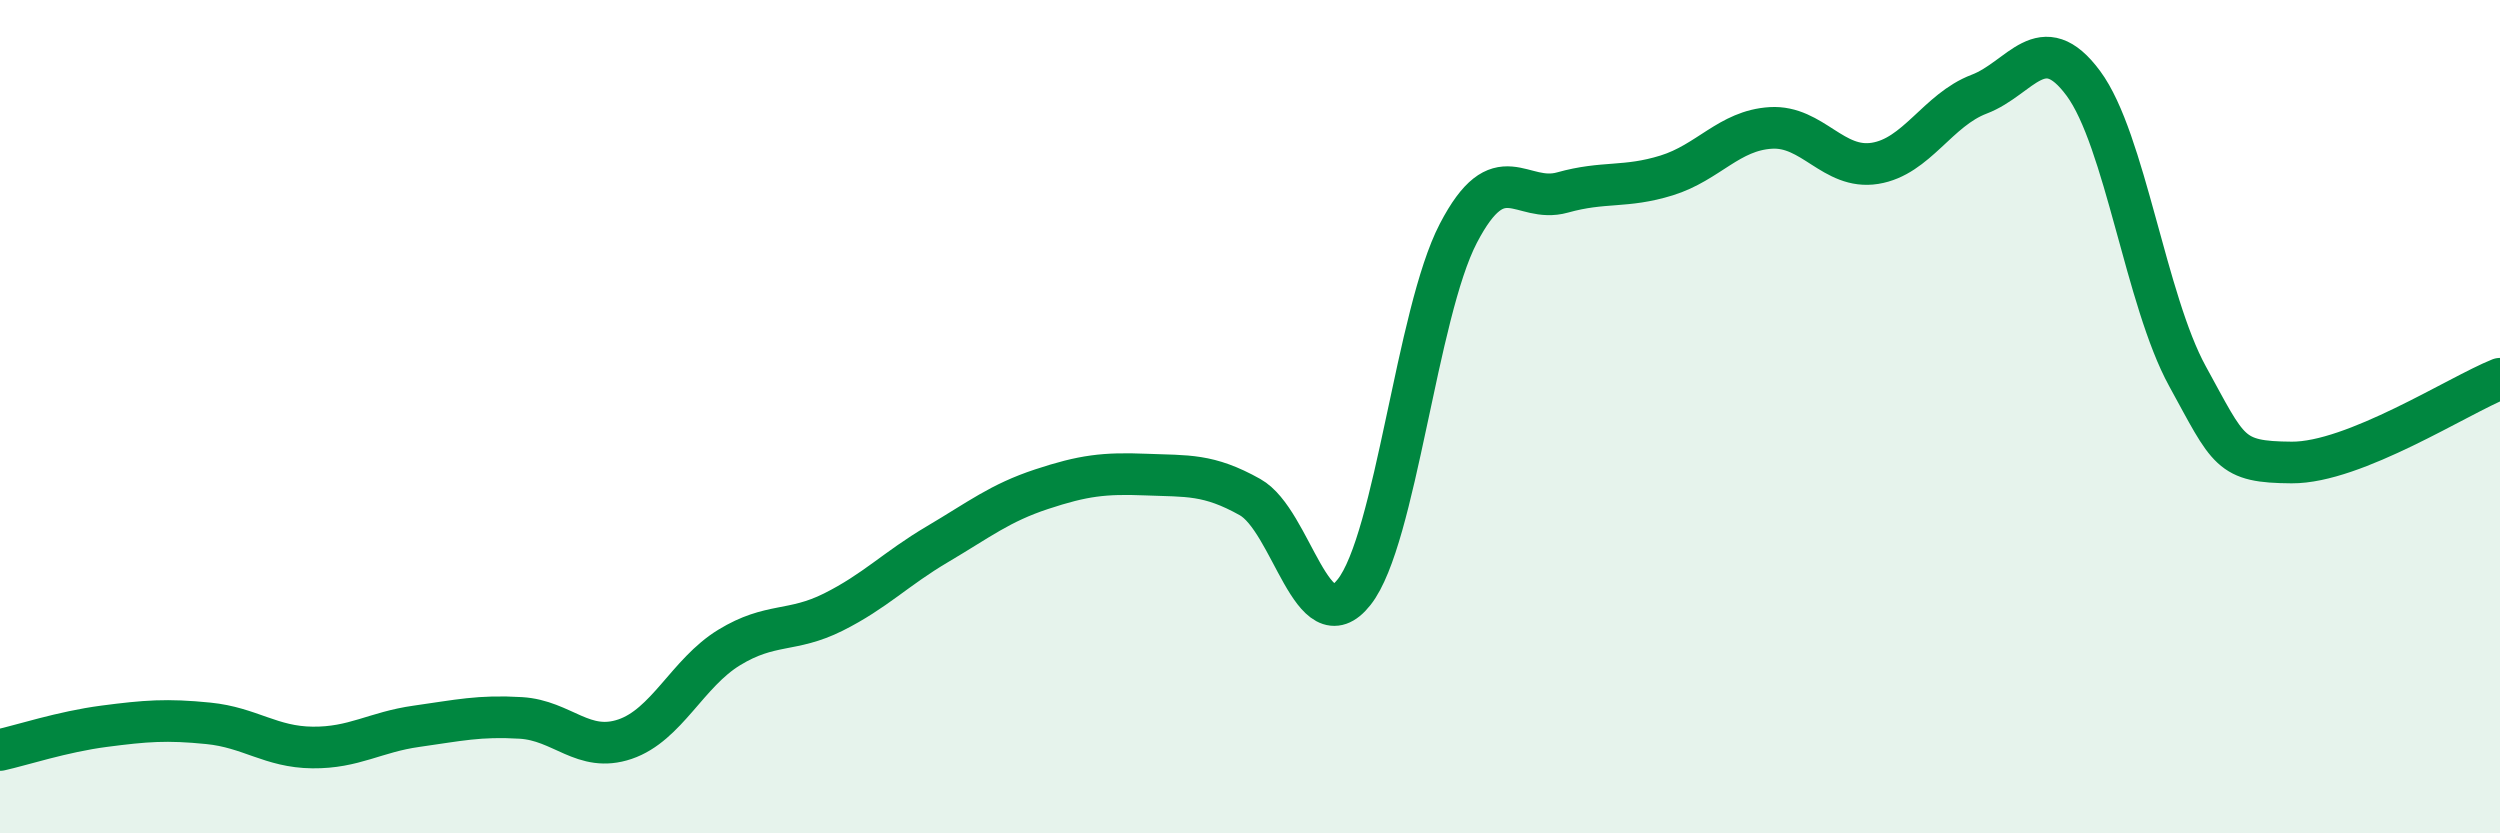
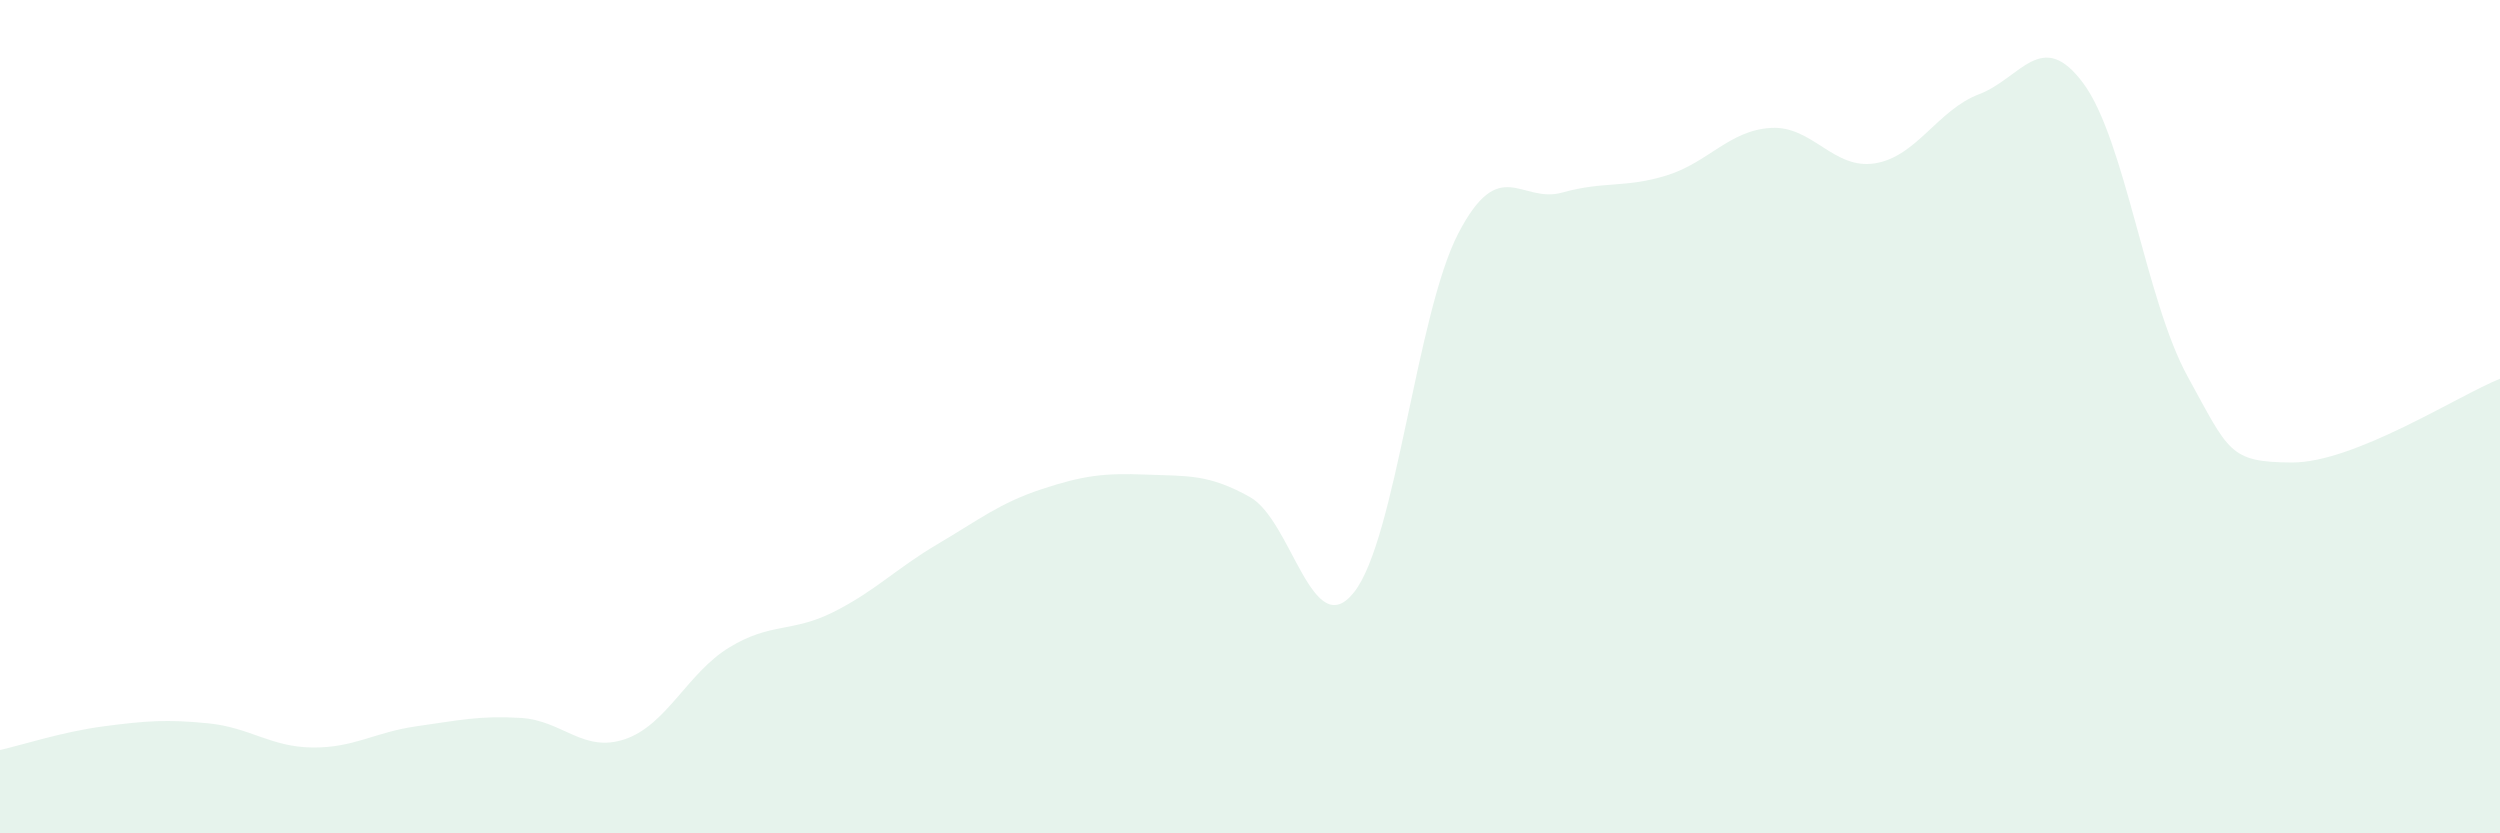
<svg xmlns="http://www.w3.org/2000/svg" width="60" height="20" viewBox="0 0 60 20">
  <path d="M 0,18 C 0.5,17.89 1.5,17.56 2.5,17.43 C 3.5,17.3 4,17.26 5,17.36 C 6,17.46 6.5,17.93 7.5,17.94 C 8.5,17.95 9,17.57 10,17.43 C 11,17.29 11.5,17.17 12.5,17.23 C 13.5,17.29 14,18.08 15,17.74 C 16,17.4 16.5,16.15 17.5,15.54 C 18.5,14.93 19,15.19 20,14.69 C 21,14.19 21.5,13.65 22.5,13.06 C 23.5,12.47 24,12.07 25,11.74 C 26,11.41 26.5,11.35 27.5,11.39 C 28.5,11.43 29,11.37 30,11.93 C 31,12.49 31.5,15.48 32.5,14.21 C 33.5,12.94 34,7.52 35,5.6 C 36,3.68 36.5,4.9 37.5,4.62 C 38.5,4.34 39,4.52 40,4.21 C 41,3.9 41.5,3.13 42.5,3.07 C 43.5,3.01 44,4.08 45,3.92 C 46,3.76 46.5,2.64 47.5,2.26 C 48.5,1.88 49,0.65 50,2 C 51,3.35 51.5,7.21 52.5,9.03 C 53.5,10.85 53.5,11.09 55,11.1 C 56.5,11.11 59,9.49 60,9.09L60 20L0 20Z" fill="#008740" opacity="0.1" stroke-linecap="round" stroke-linejoin="round" />
-   <path d="M 0,18 C 0.5,17.89 1.5,17.56 2.5,17.43 C 3.5,17.3 4,17.26 5,17.36 C 6,17.46 6.5,17.93 7.5,17.94 C 8.5,17.95 9,17.57 10,17.43 C 11,17.29 11.5,17.17 12.5,17.23 C 13.5,17.29 14,18.08 15,17.74 C 16,17.4 16.5,16.15 17.5,15.54 C 18.5,14.93 19,15.19 20,14.69 C 21,14.19 21.5,13.65 22.5,13.06 C 23.5,12.47 24,12.07 25,11.74 C 26,11.41 26.5,11.35 27.5,11.39 C 28.5,11.43 29,11.37 30,11.93 C 31,12.49 31.5,15.48 32.5,14.21 C 33.5,12.94 34,7.52 35,5.6 C 36,3.68 36.5,4.9 37.5,4.62 C 38.5,4.34 39,4.52 40,4.21 C 41,3.9 41.5,3.13 42.5,3.07 C 43.5,3.01 44,4.08 45,3.92 C 46,3.76 46.5,2.64 47.5,2.26 C 48.5,1.88 49,0.65 50,2 C 51,3.35 51.5,7.21 52.5,9.03 C 53.5,10.85 53.5,11.09 55,11.1 C 56.5,11.11 59,9.49 60,9.09" stroke="#008740" stroke-width="1" fill="none" stroke-linecap="round" stroke-linejoin="round" />
</svg>